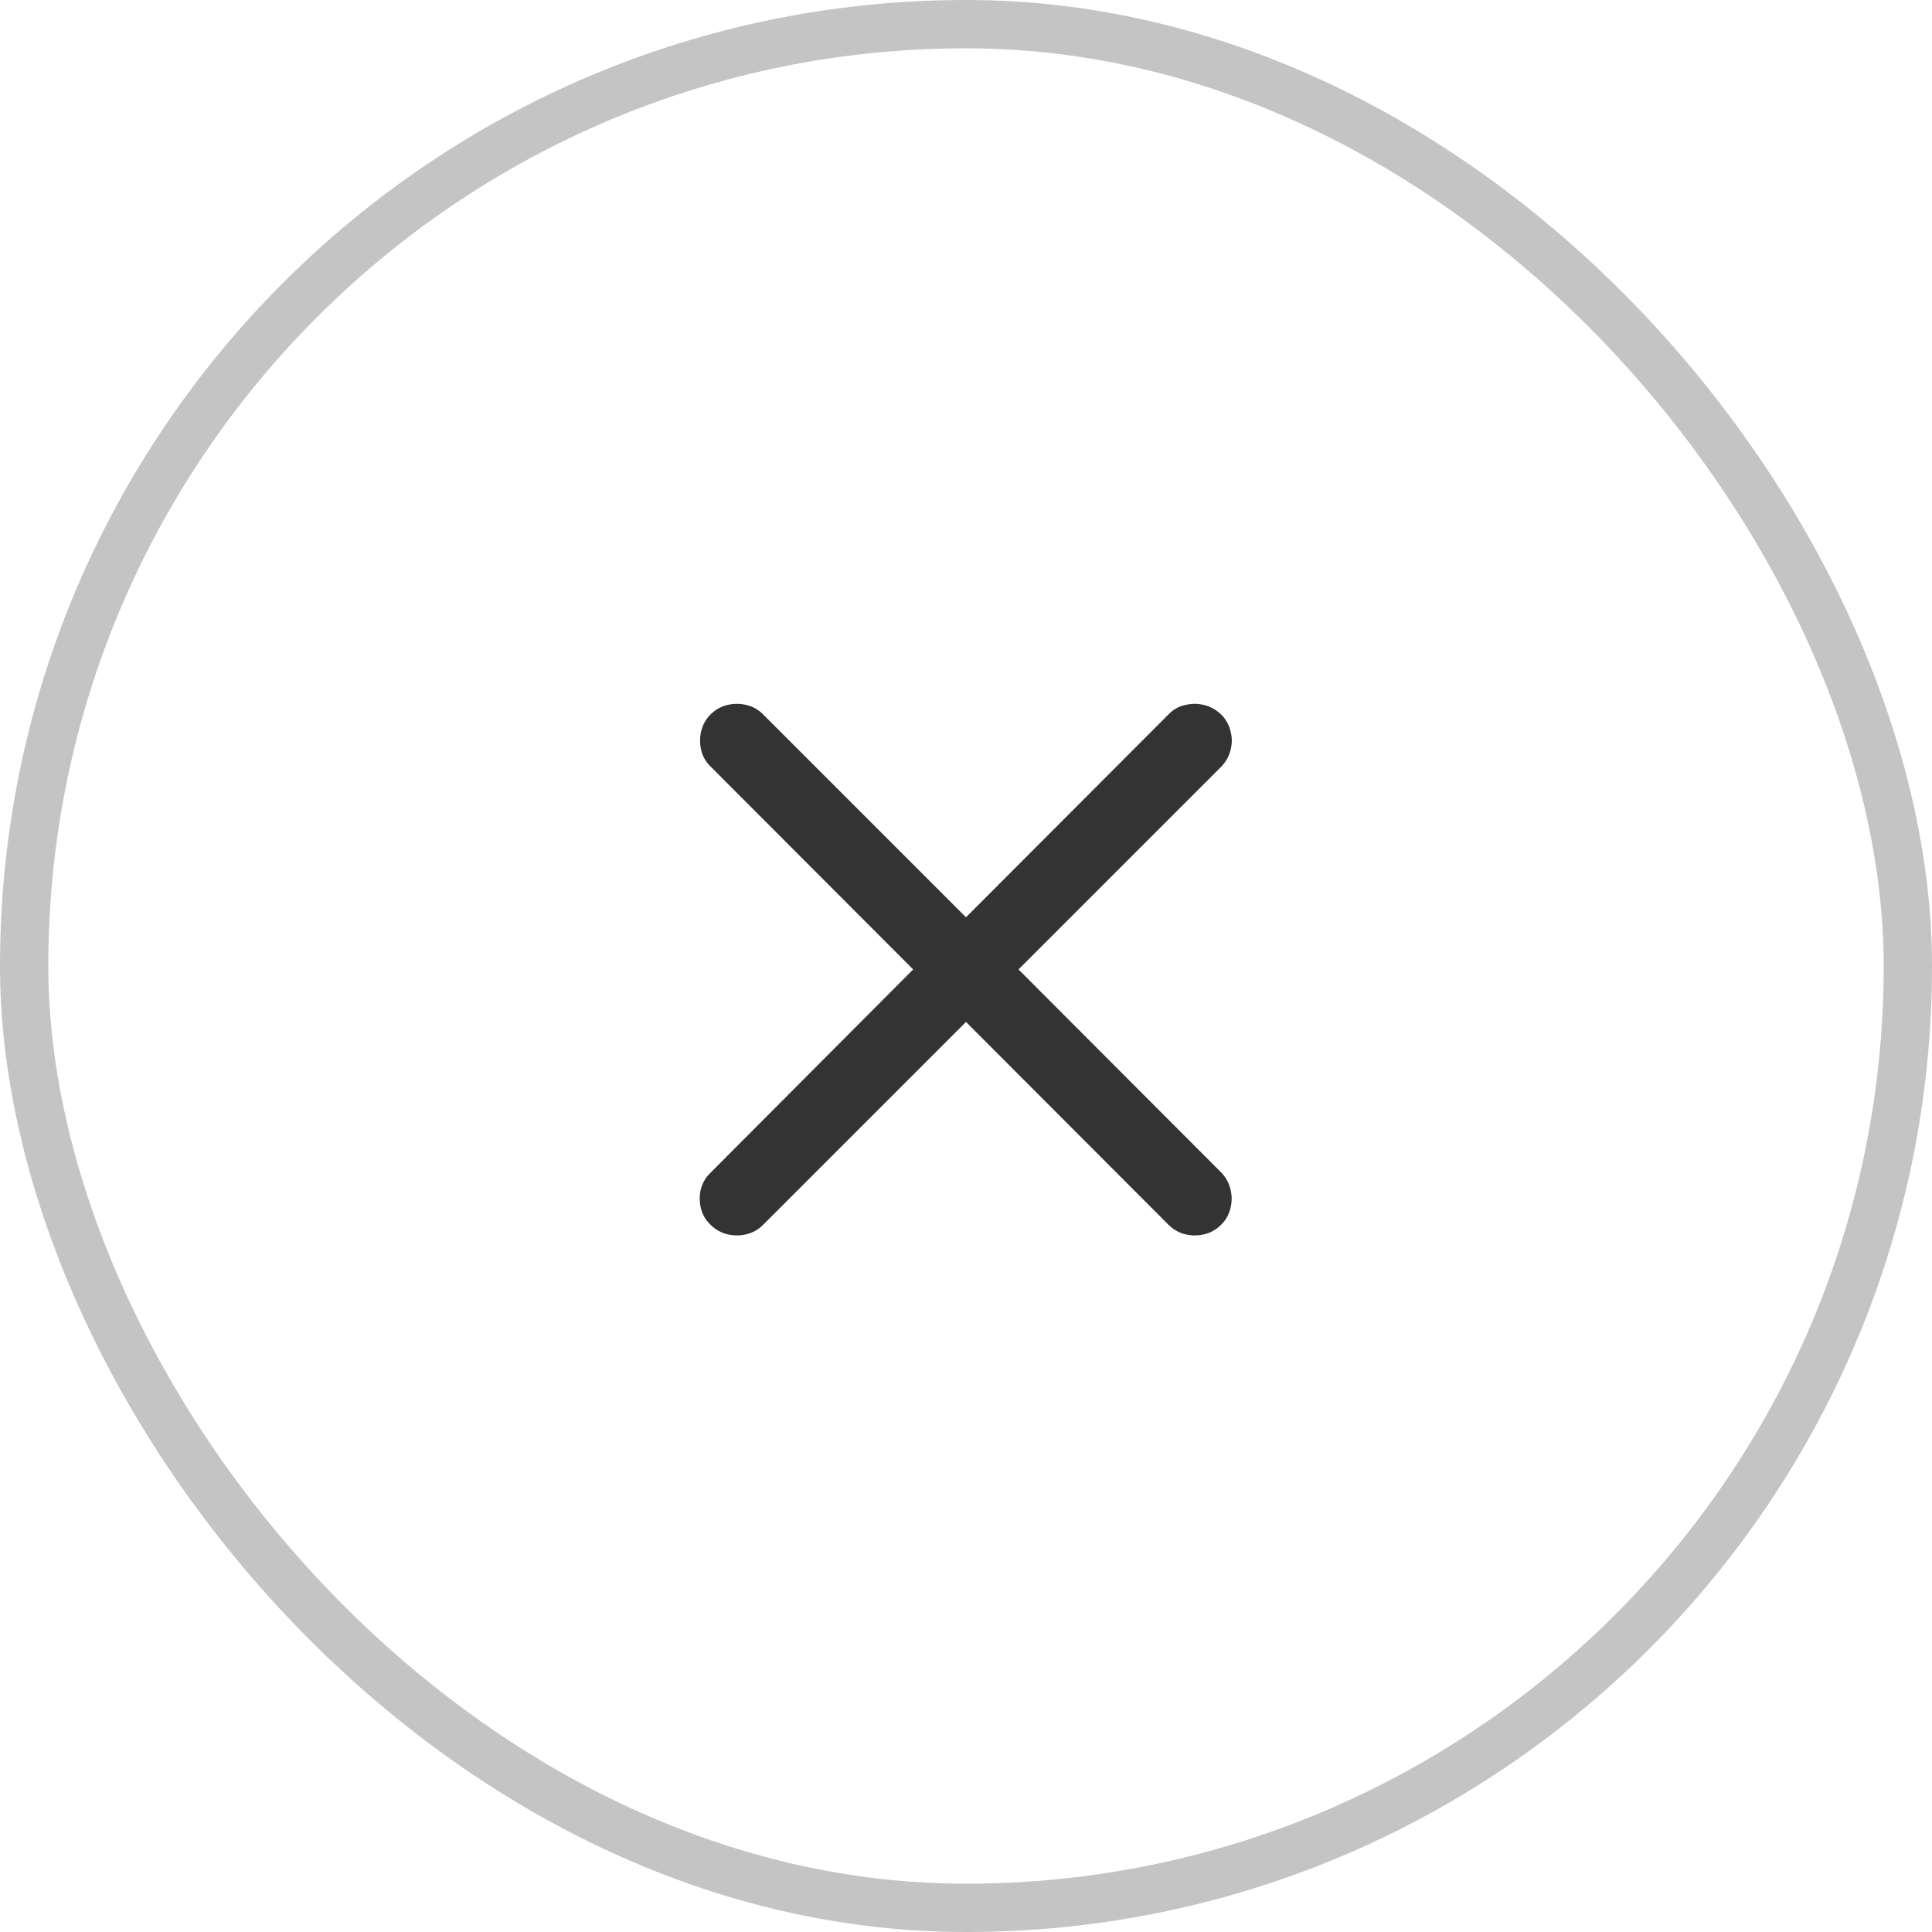
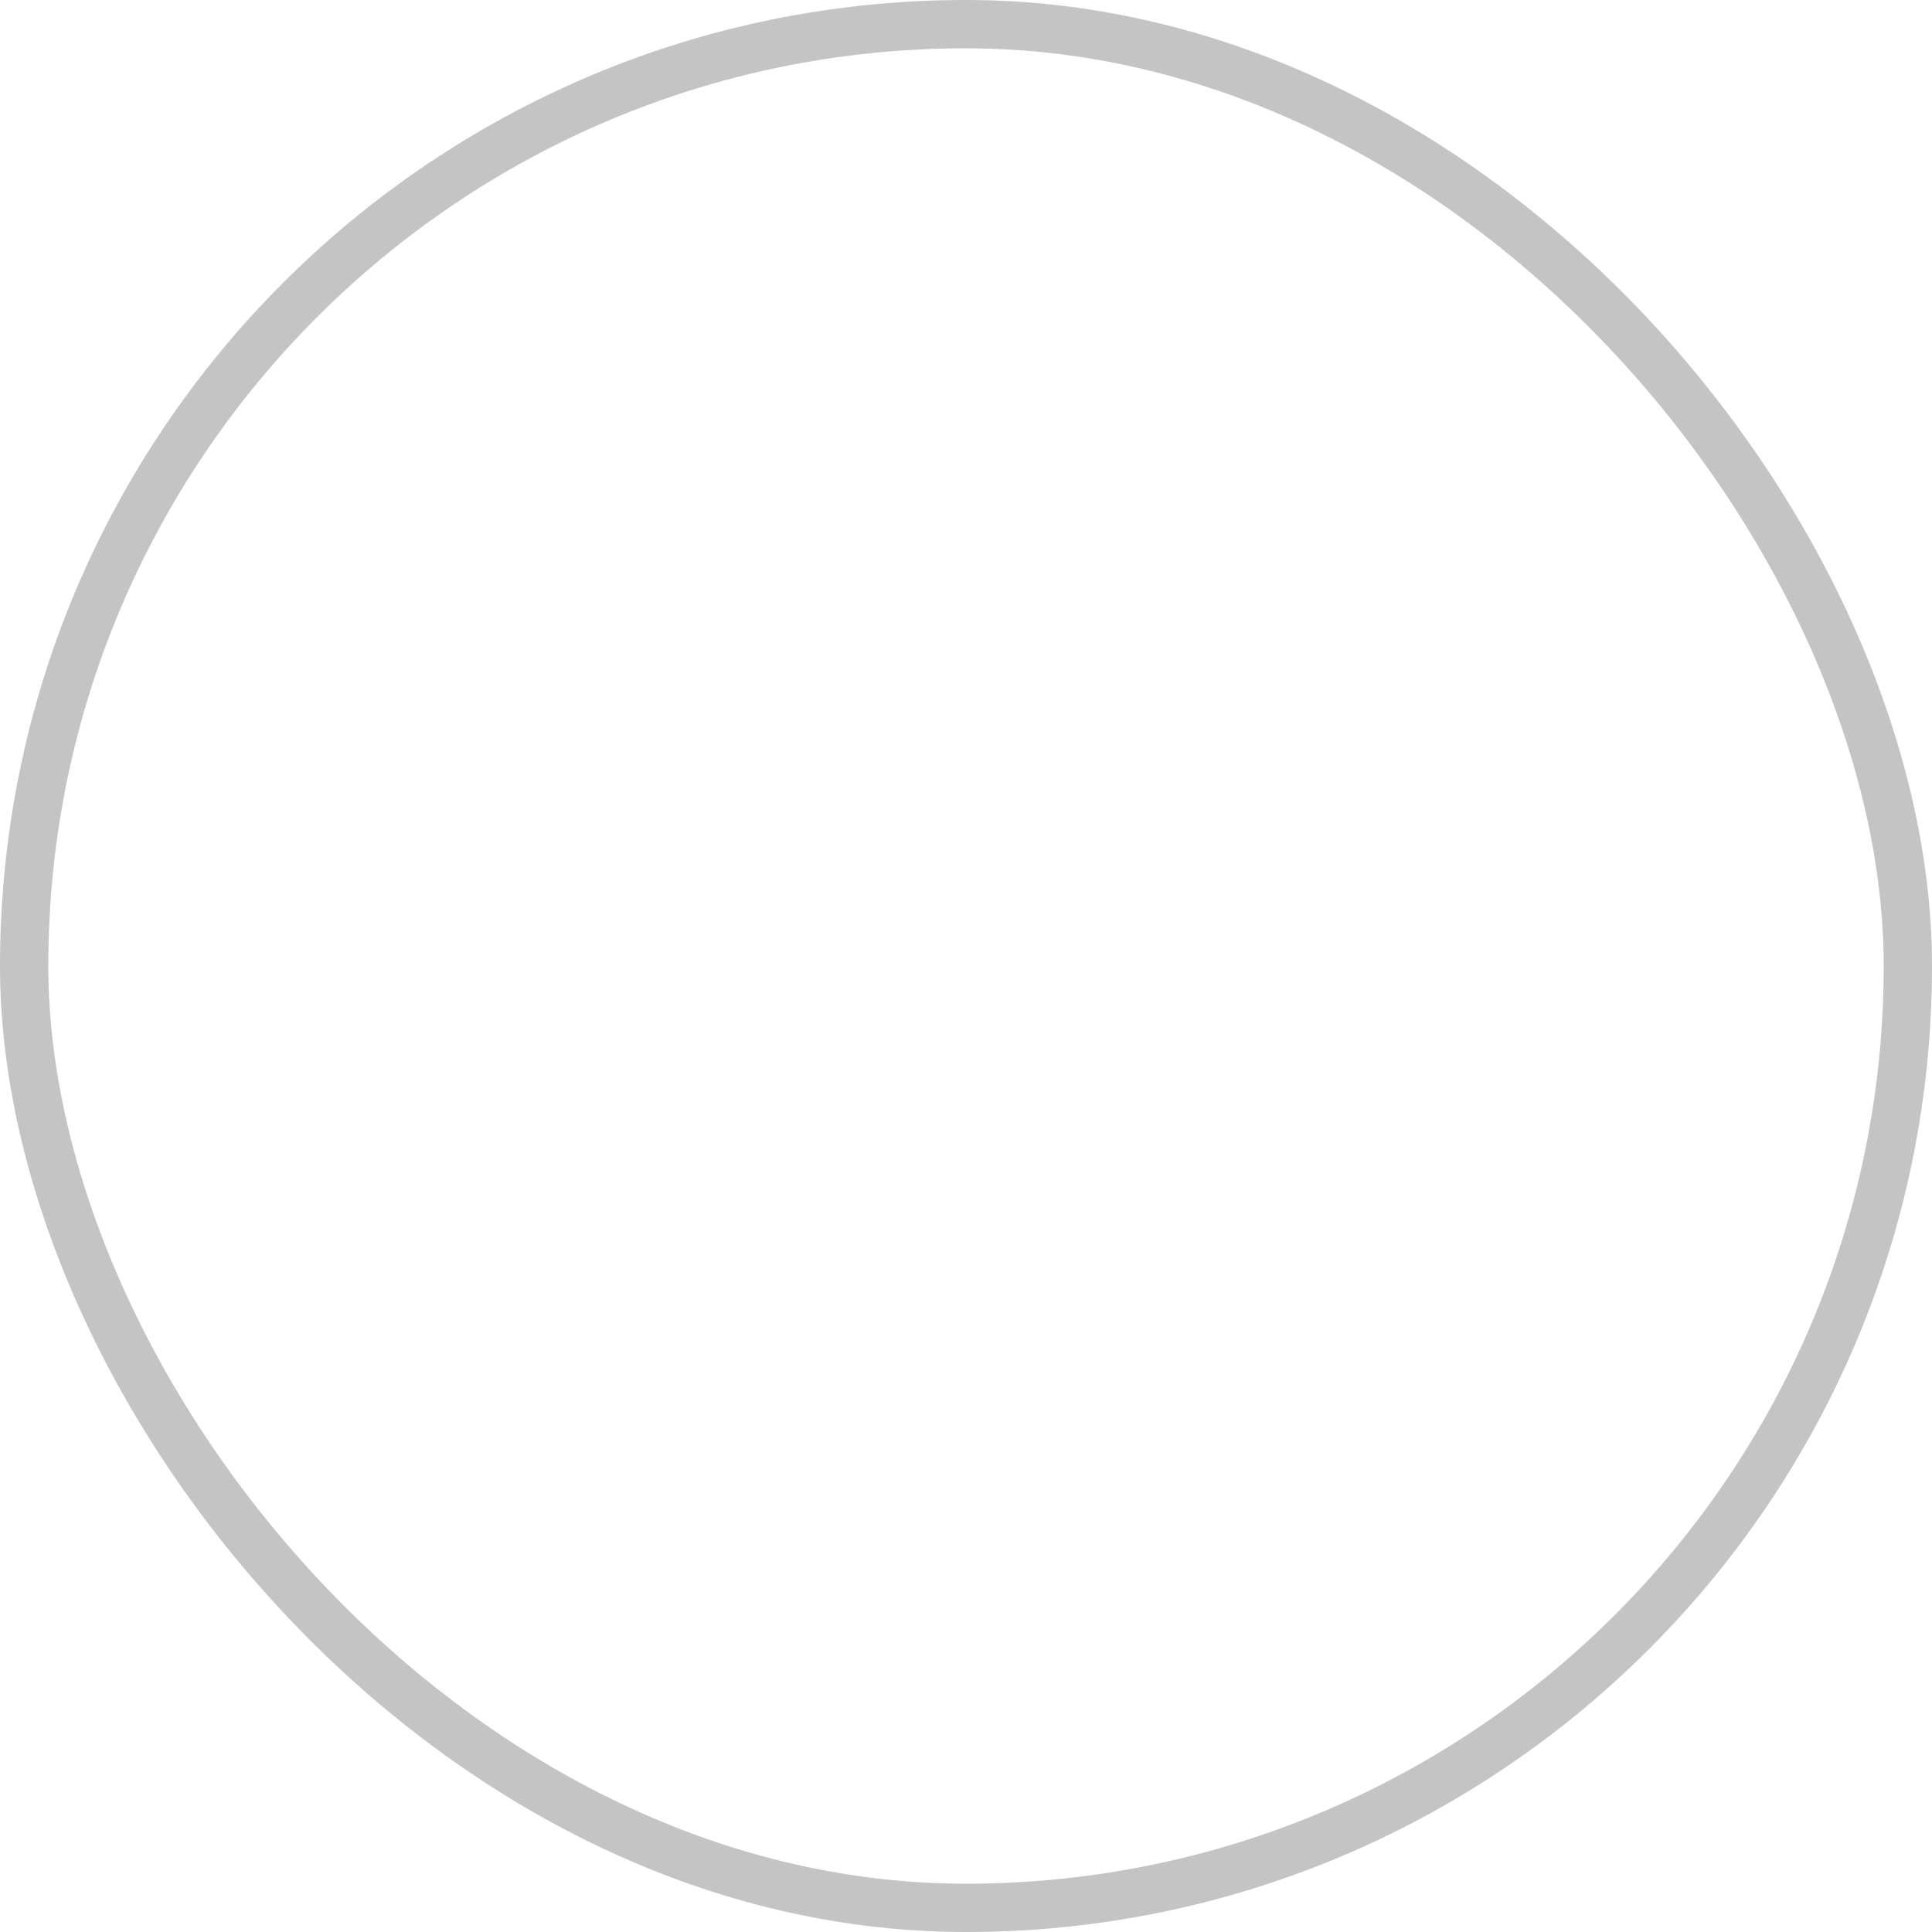
<svg xmlns="http://www.w3.org/2000/svg" width="40" height="40" viewBox="0 0 40 40" fill="none">
  <rect x="0.5" y="0.5" width="39" height="39" rx="19.5" stroke="#545456" stroke-opacity="0.34" />
-   <path d="M14.709 25.355C14.609 25.26 14.543 25.146 14.511 25.014C14.479 24.881 14.479 24.749 14.511 24.617C14.547 24.485 14.613 24.373 14.709 24.282L18.906 20.071L14.709 15.867C14.613 15.776 14.55 15.664 14.518 15.532C14.486 15.4 14.486 15.268 14.518 15.136C14.55 15.004 14.613 14.89 14.709 14.794C14.809 14.694 14.925 14.628 15.058 14.596C15.19 14.564 15.322 14.564 15.454 14.596C15.586 14.628 15.7 14.691 15.796 14.787L20 18.991L24.197 14.787C24.293 14.687 24.407 14.623 24.539 14.596C24.671 14.564 24.801 14.564 24.929 14.596C25.061 14.628 25.179 14.694 25.284 14.794C25.38 14.89 25.444 15.004 25.476 15.136C25.512 15.268 25.512 15.4 25.476 15.532C25.444 15.66 25.38 15.774 25.284 15.874L21.087 20.071L25.284 24.275C25.38 24.376 25.444 24.492 25.476 24.624C25.508 24.752 25.508 24.881 25.476 25.014C25.444 25.146 25.38 25.26 25.284 25.355C25.184 25.456 25.068 25.522 24.936 25.554C24.803 25.586 24.671 25.586 24.539 25.554C24.407 25.522 24.293 25.458 24.197 25.362L20 21.158L15.796 25.362C15.7 25.458 15.586 25.522 15.454 25.554C15.326 25.586 15.194 25.586 15.058 25.554C14.925 25.522 14.809 25.456 14.709 25.355Z" fill="black" fill-opacity="0.8" />
</svg>